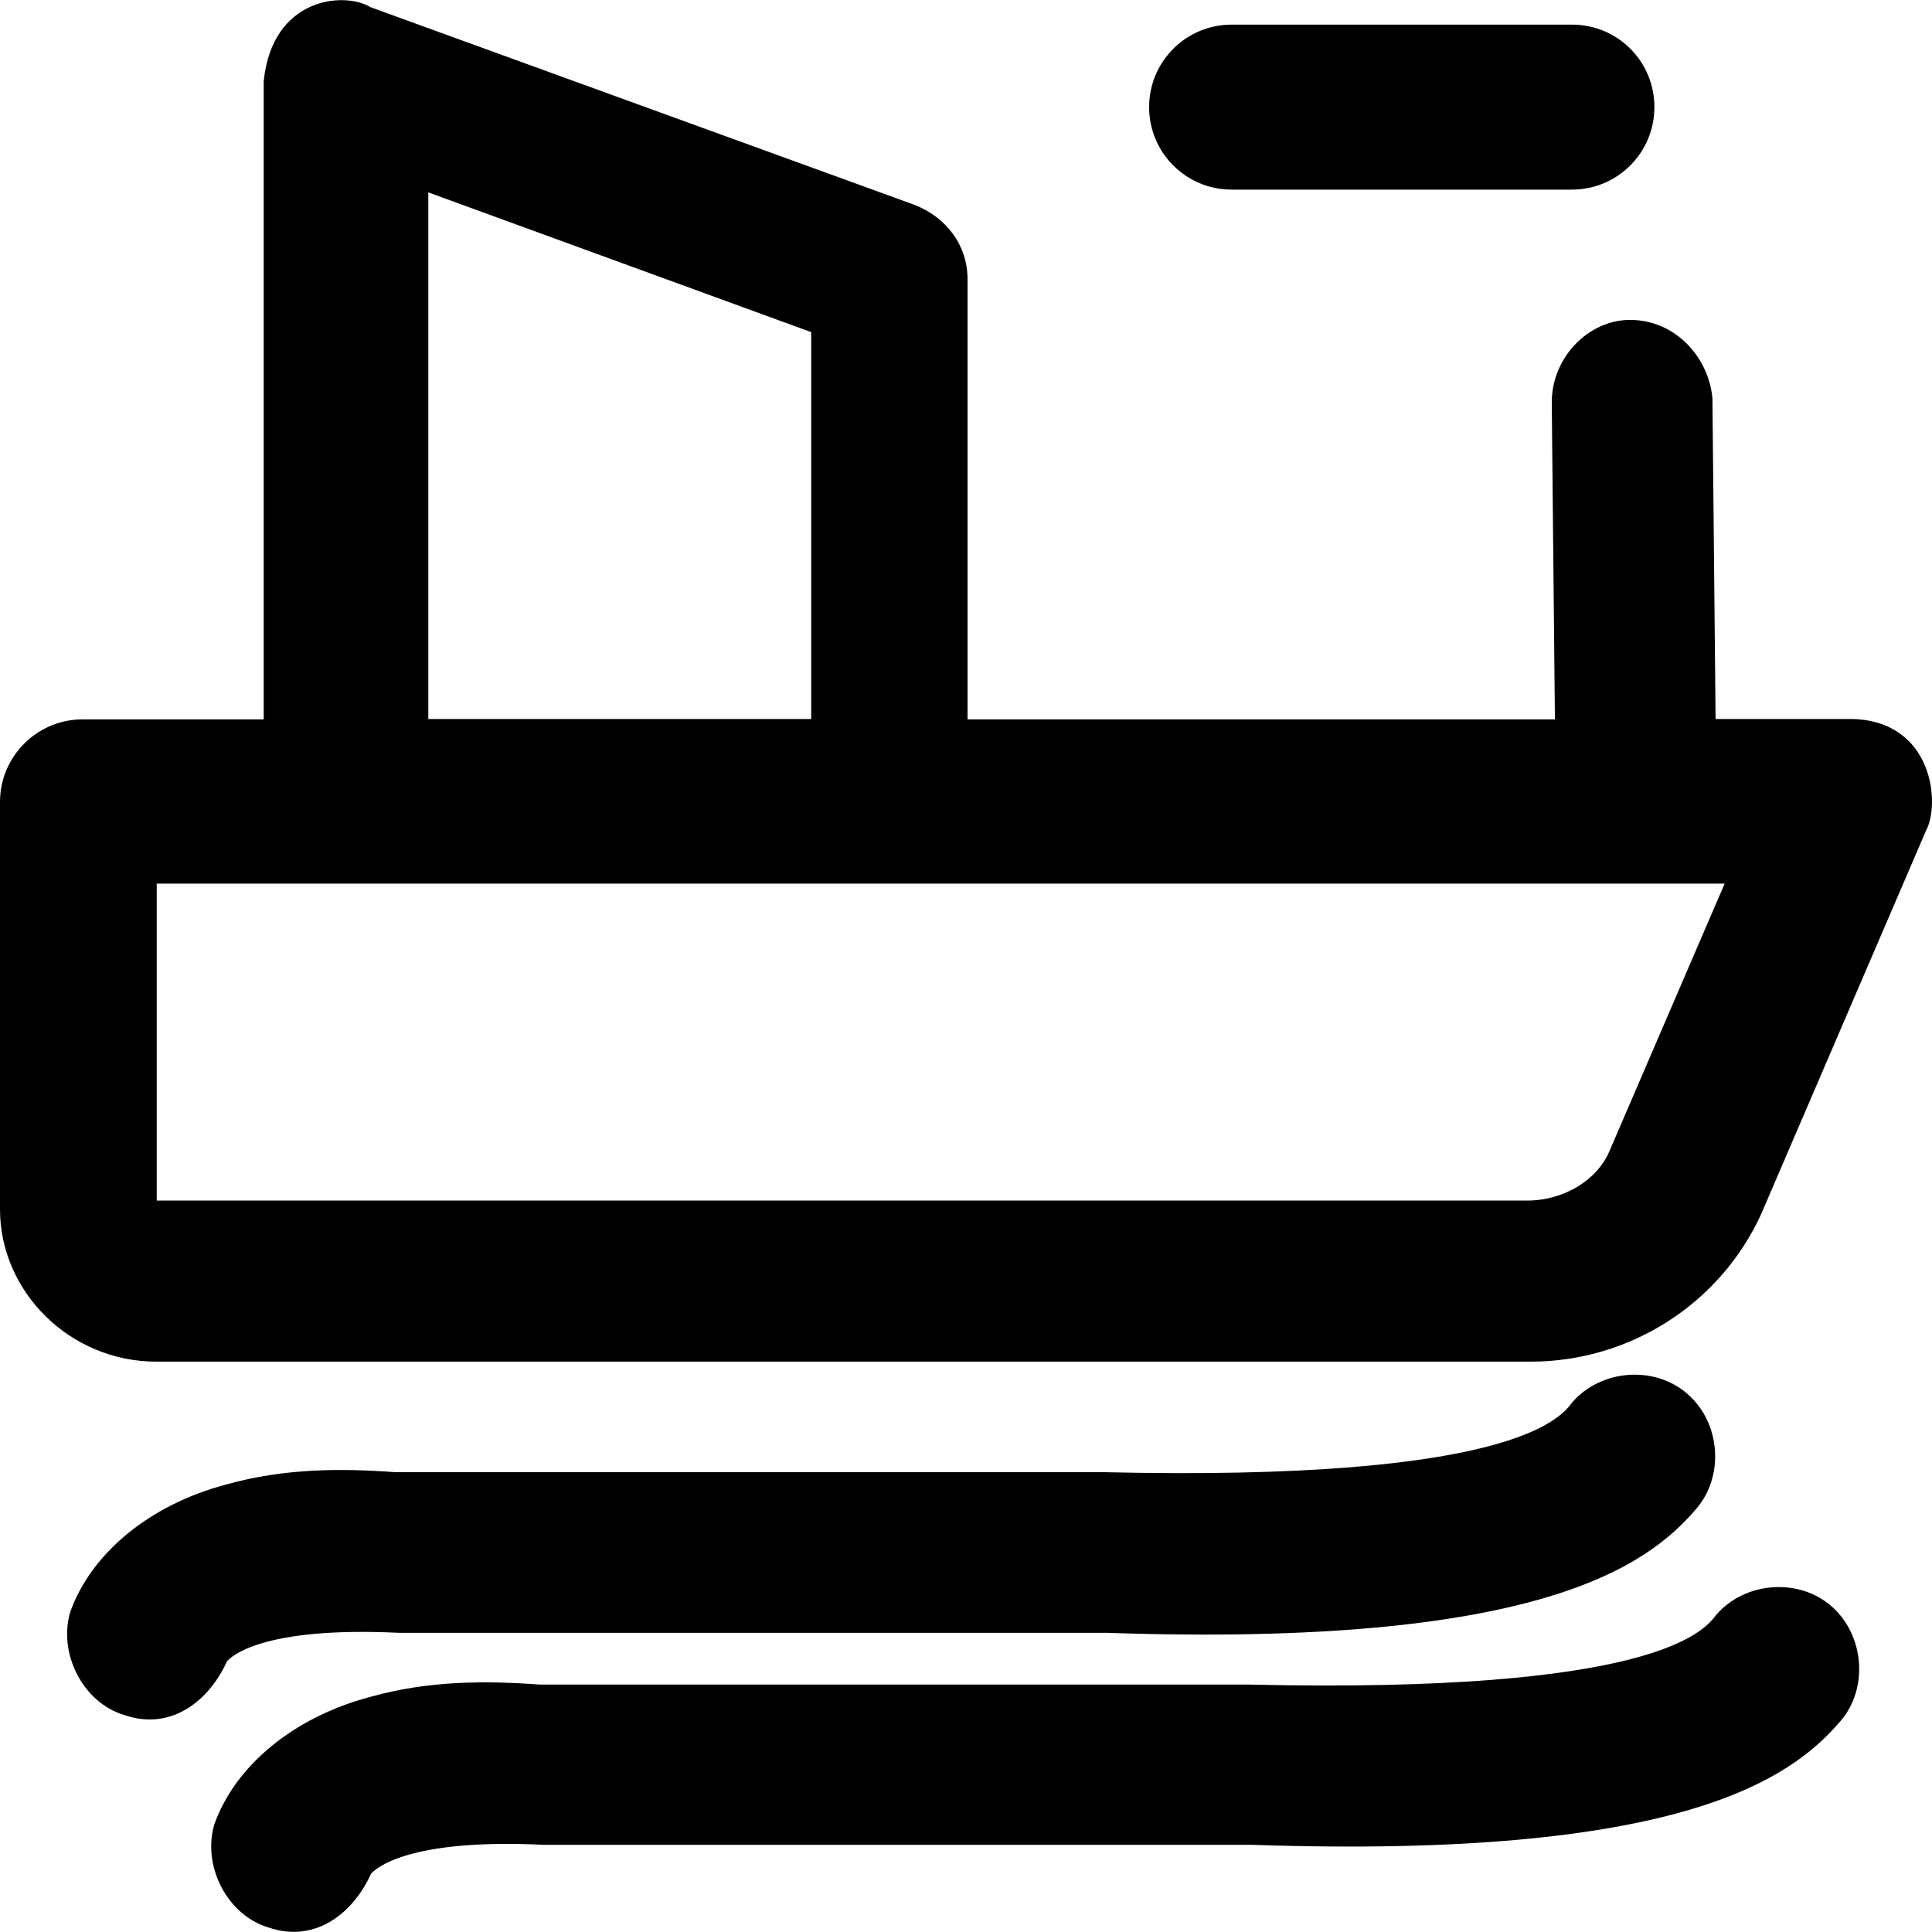
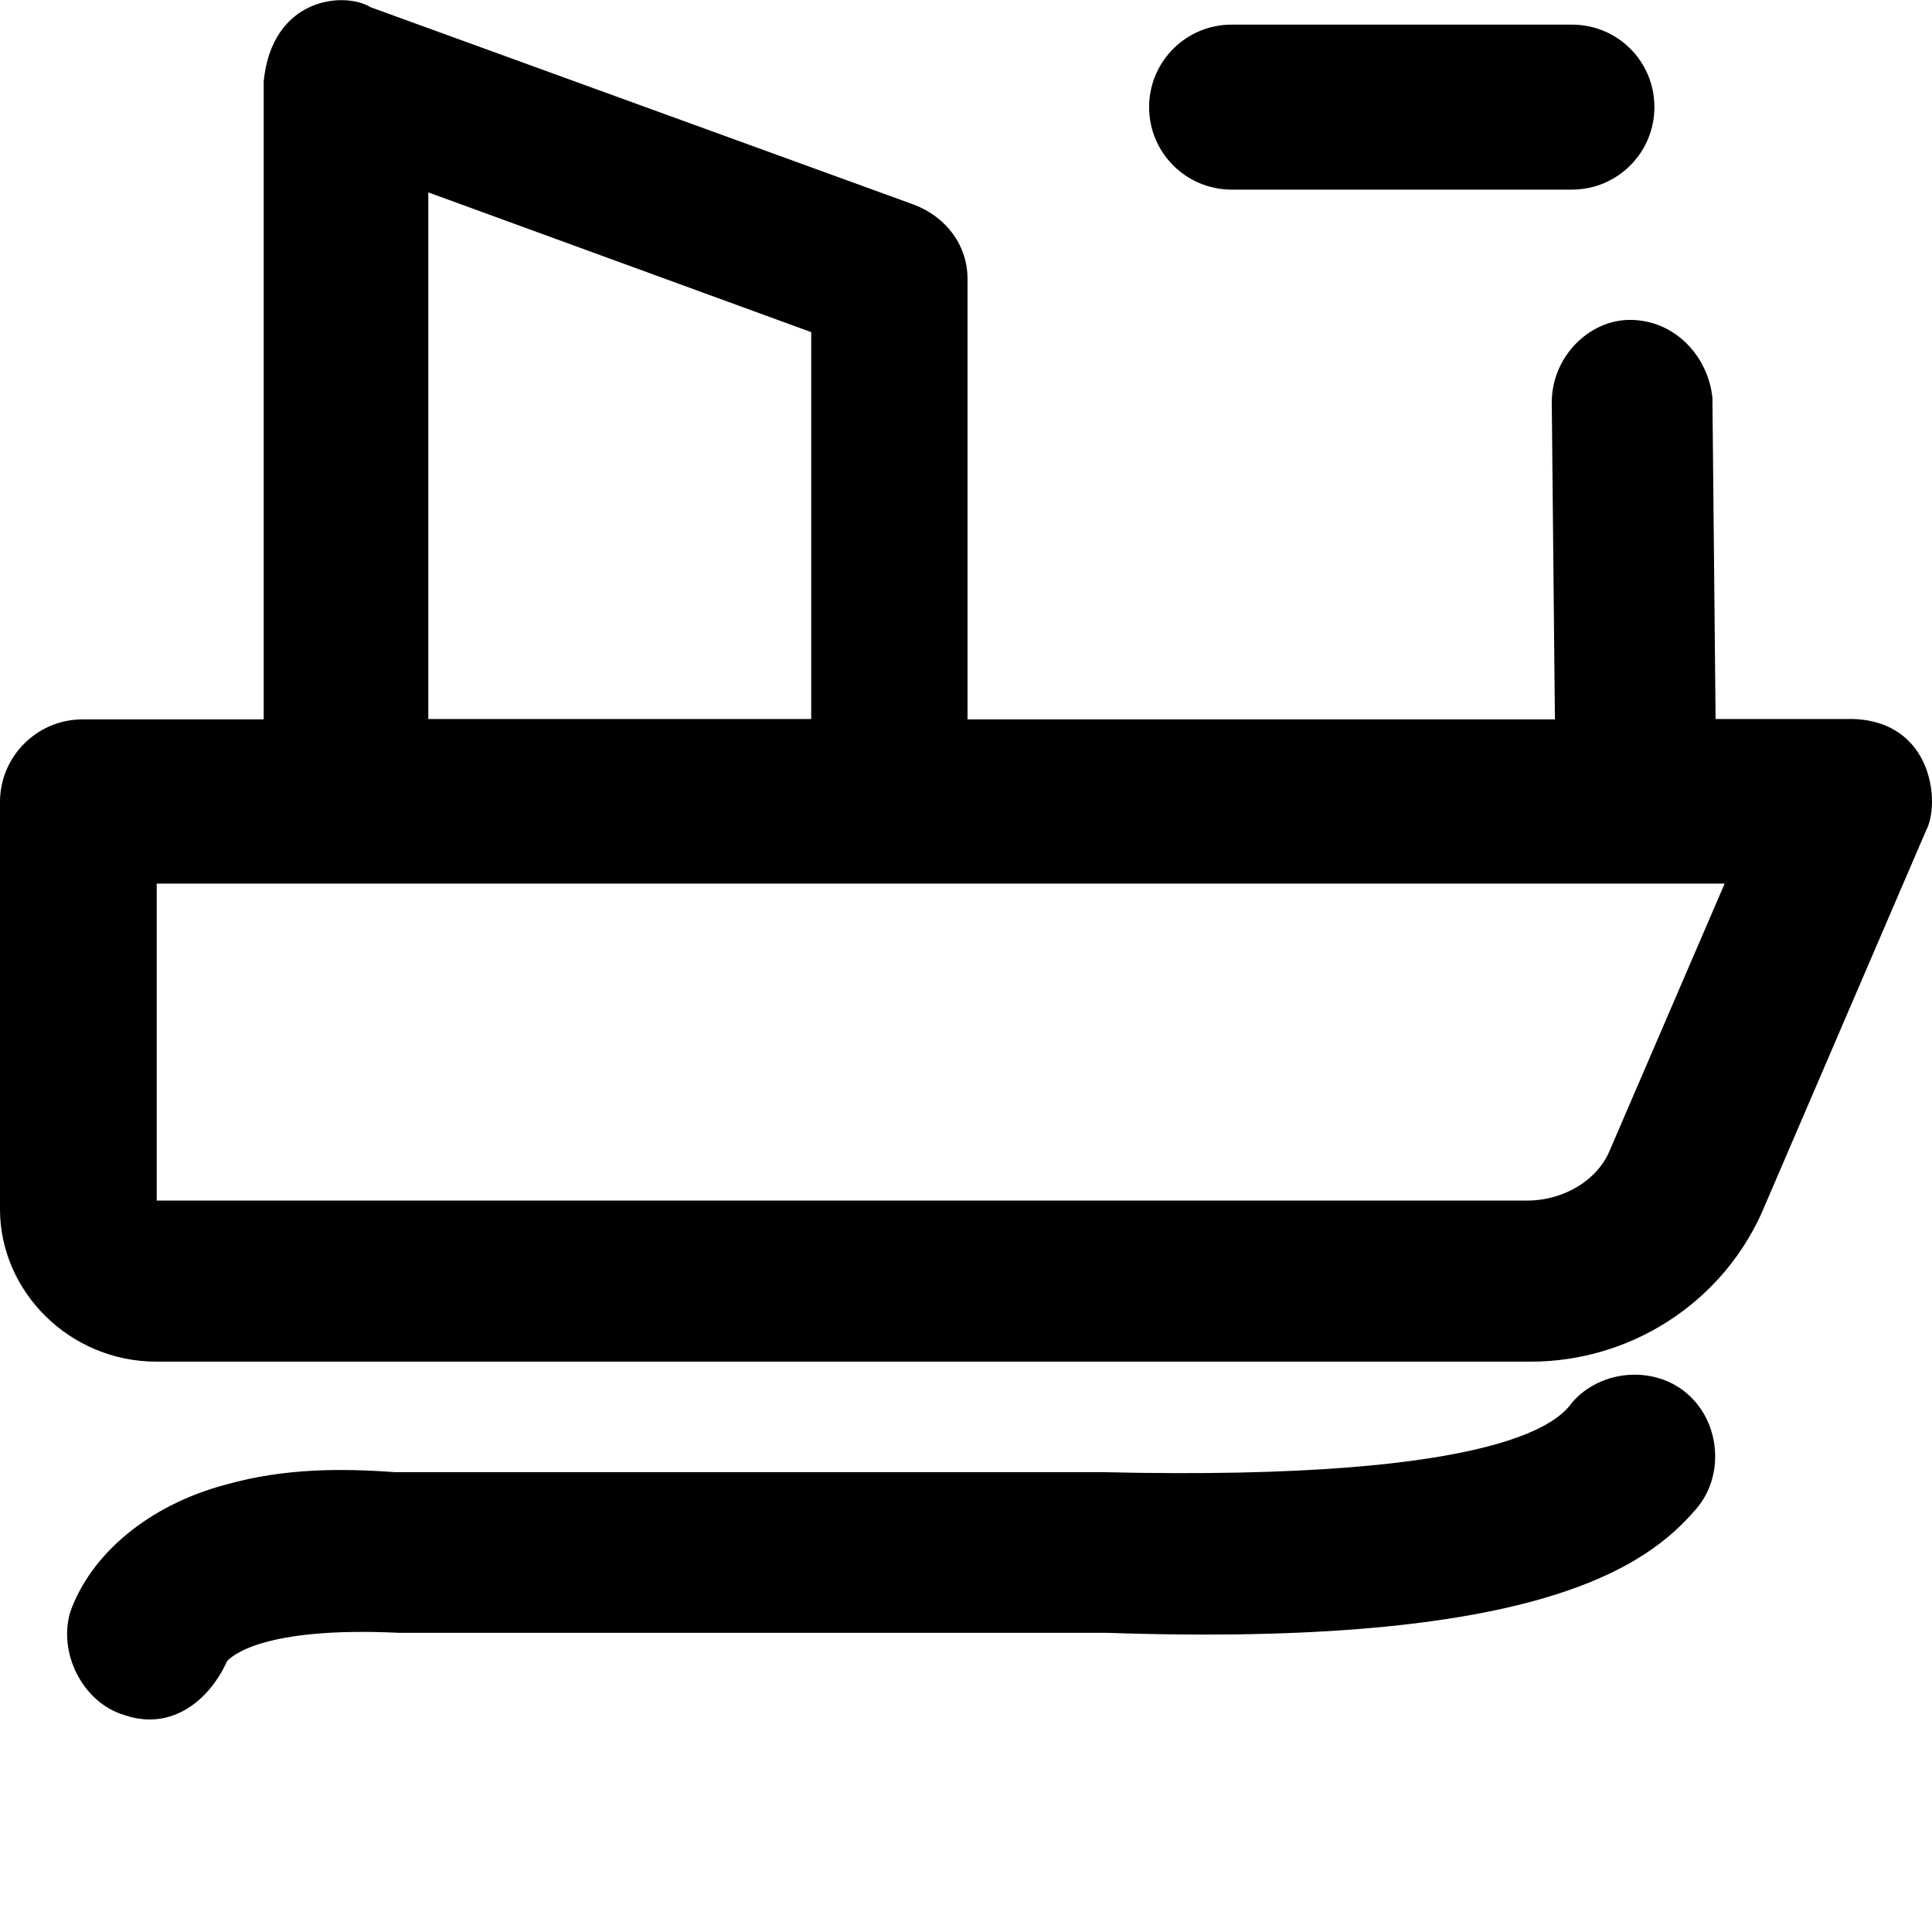
<svg xmlns="http://www.w3.org/2000/svg" fill="#000000" height="800px" width="800px" version="1.1" id="Capa_1" viewBox="0 0 489.423 489.423" xml:space="preserve">
  <g>
    <g>
      <path d="M101.2,413.637h179.3c108.6,3.7,136.6-16.7,149.1-31.3c7.3-8.3,6.3-21.9-2.1-29.2c-8.3-7.3-21.9-6.3-29.2,2.1    c-3.1,4.2-15.8,20.1-118.8,17.7H100.1c-13.6-1-28.1-1-42.7,3.1c-19.8,5.2-34.4,17.7-39.6,32.3c-3.1,10.4,3.1,22.9,13.6,26.1    c12.4,4.3,21.9-4.2,26.1-13.6C58.4,419.837,66,411.937,101.2,413.637z" />
-       <path d="M464,406.937c-8.3-7.3-21.9-6.3-29.2,2.1c-3.1,4.2-15.8,20.1-118.8,17.7H136.6c-13.6-1-28.1-1-42.7,3.1    c-19.8,5.2-34.4,17.7-39.6,32.3c-3.1,10.4,3.1,22.9,13.6,26.1c12.4,4.3,21.9-4.2,26.1-13.6c1-1,8.6-9,43.8-7.3h179.3    c108.6,3.7,136.6-16.7,149.1-31.3C473.4,427.737,472.3,414.237,464,406.937z" />
      <path d="M469.2,182.137h-34.6l-0.8-81.3c-1-10.4-9.4-19.8-20.9-19.8c-10.4,0-19.8,9.4-19.8,20.9l0.8,80.3H245.1v-111.6    c0-8.3-5.2-15.6-13.6-18.8l-137.6-50c-6.7-4.1-25-2.5-27.1,18.8v161.6H20.9c-11.5,0-20.9,9.4-20.9,20.9v103.2    c0,20.9,17.7,38.6,39.6,38.6h348.2c25,0,48-14.6,58.4-37.5l41.7-97C491.6,203.637,489.7,182.637,469.2,182.137z M108.5,48.737    l97,35.4v98h-97V48.737z M407.7,291.637c-3.1,7.3-11.5,12.5-20.9,12.5H39.7v-80.3h397.2L407.7,291.637z" />
      <path d="M312,48.037h86.2c11.5,0,20.9-9.3,20.9-20.9s-9.3-20.9-20.9-20.9H312c-11.5,0-20.9,9.3-20.9,20.9S300.5,48.037,312,48.037    z" />
    </g>
  </g>
</svg>